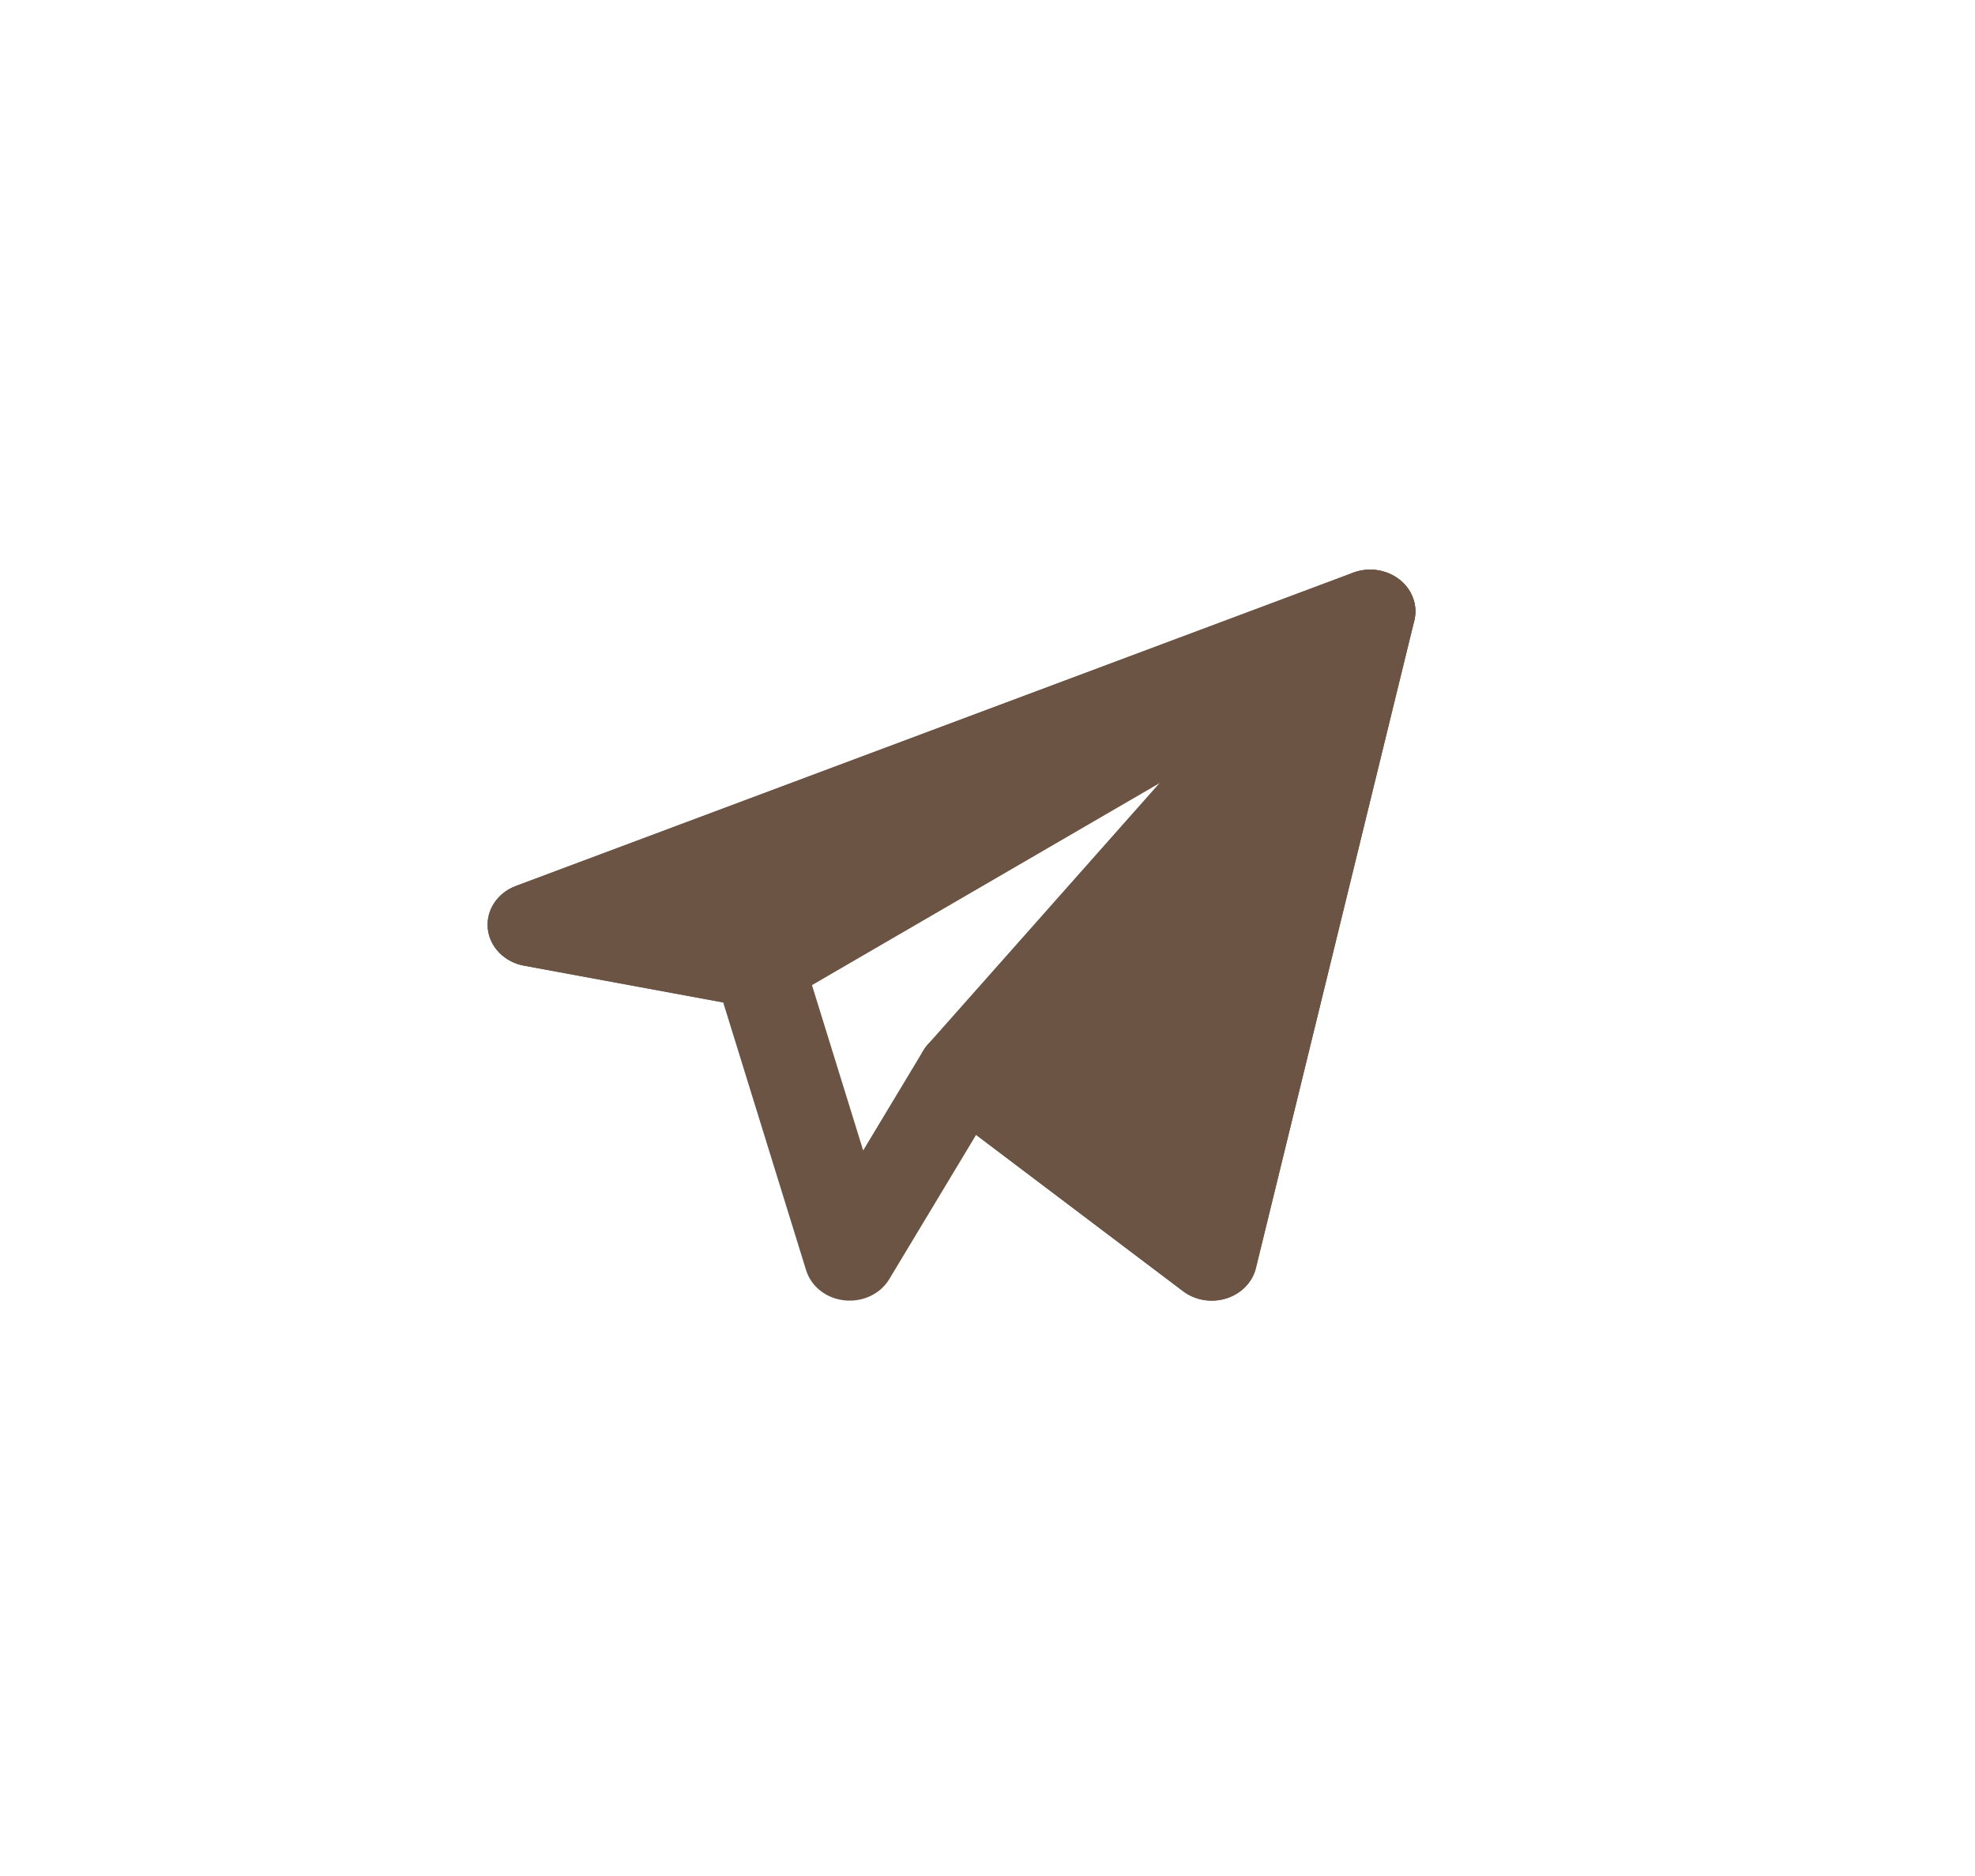
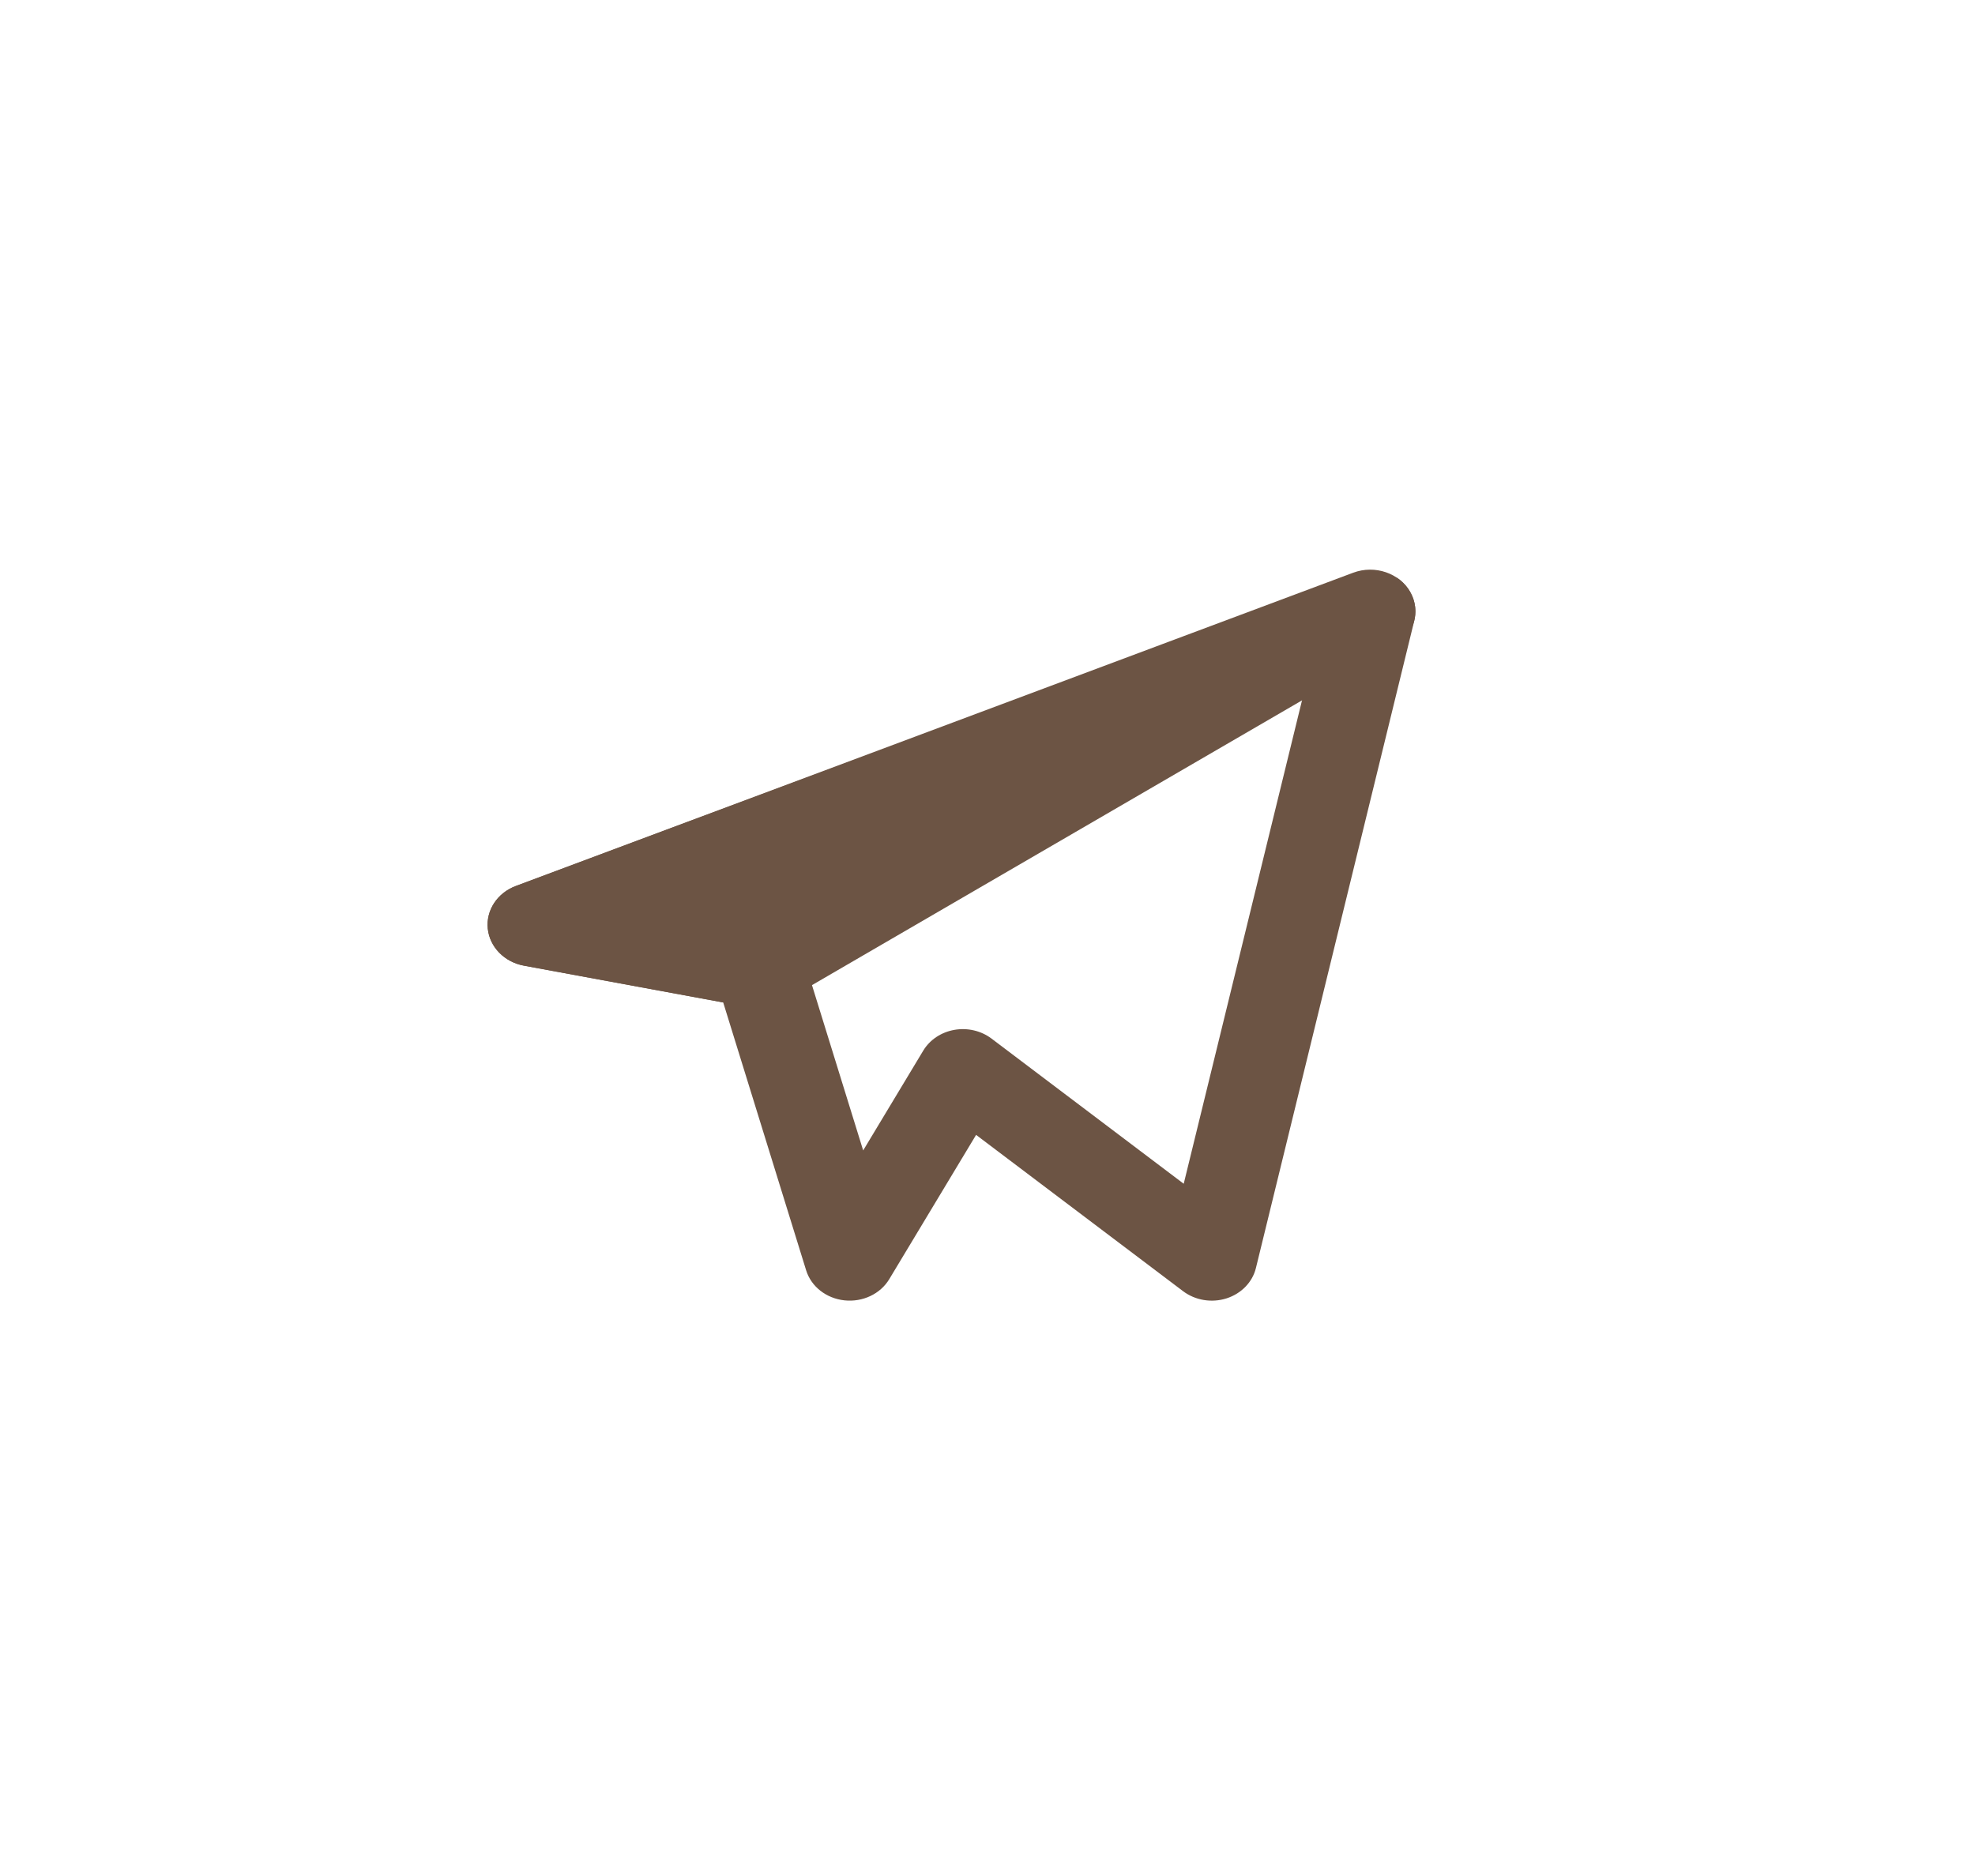
<svg xmlns="http://www.w3.org/2000/svg" width="40" height="38" viewBox="0 0 40 38" fill="none">
-   <path fill-rule="evenodd" clip-rule="evenodd" d="M28.343 11.739C28.603 11.943 28.719 12.263 28.644 12.571L25.436 25.686C25.366 25.972 25.14 26.204 24.84 26.3C24.54 26.395 24.207 26.34 23.961 26.154L19.769 22.988L18.01 25.911C17.83 26.21 17.472 26.379 17.104 26.34C16.735 26.301 16.429 26.061 16.327 25.732L14.647 20.305L10.612 19.56C10.215 19.487 9.917 19.182 9.879 18.81C9.841 18.438 10.072 18.087 10.447 17.946L27.406 11.6C27.722 11.482 28.083 11.535 28.343 11.739ZM13.97 18.454L15.555 18.747C15.891 18.809 16.162 19.04 16.256 19.344L17.482 23.303L18.699 21.281C18.831 21.062 19.061 20.908 19.328 20.861C19.595 20.814 19.87 20.878 20.081 21.037L23.974 23.978L26.47 13.777L13.97 18.454Z" fill="#6C5444" />
+   <path fill-rule="evenodd" clip-rule="evenodd" d="M28.343 11.739C28.603 11.943 28.719 12.263 28.644 12.571L25.436 25.686C25.366 25.972 25.14 26.204 24.84 26.3C24.54 26.395 24.207 26.34 23.961 26.154L19.769 22.988L18.01 25.911C17.83 26.21 17.472 26.379 17.104 26.34C16.735 26.301 16.429 26.061 16.327 25.732L14.647 20.305L10.612 19.56C10.215 19.487 9.917 19.182 9.879 18.81C9.841 18.438 10.072 18.087 10.447 17.946C27.722 11.482 28.083 11.535 28.343 11.739ZM13.97 18.454L15.555 18.747C15.891 18.809 16.162 19.04 16.256 19.344L17.482 23.303L18.699 21.281C18.831 21.062 19.061 20.908 19.328 20.861C19.595 20.814 19.87 20.878 20.081 21.037L23.974 23.978L26.47 13.777L13.97 18.454Z" fill="#6C5444" />
  <path fill-rule="evenodd" clip-rule="evenodd" d="M28.238 13.101C28.64 12.867 28.782 12.389 28.566 11.999C28.349 11.609 27.846 11.436 27.406 11.601L10.447 17.947C10.072 18.087 9.841 18.438 9.879 18.81C9.917 19.182 10.215 19.488 10.612 19.561L15.195 20.407C15.425 20.449 15.665 20.409 15.863 20.293L28.238 13.101Z" fill="#6C5444" />
-   <path fill-rule="evenodd" clip-rule="evenodd" d="M28.644 12.571C28.738 12.188 28.534 11.796 28.152 11.624C27.77 11.452 27.31 11.545 27.041 11.849L18.791 21.157C18.47 21.518 18.528 22.051 18.92 22.347L23.961 26.155C24.207 26.341 24.54 26.396 24.84 26.3C25.14 26.205 25.366 25.973 25.436 25.686L28.644 12.571Z" fill="#6C5444" />
</svg>